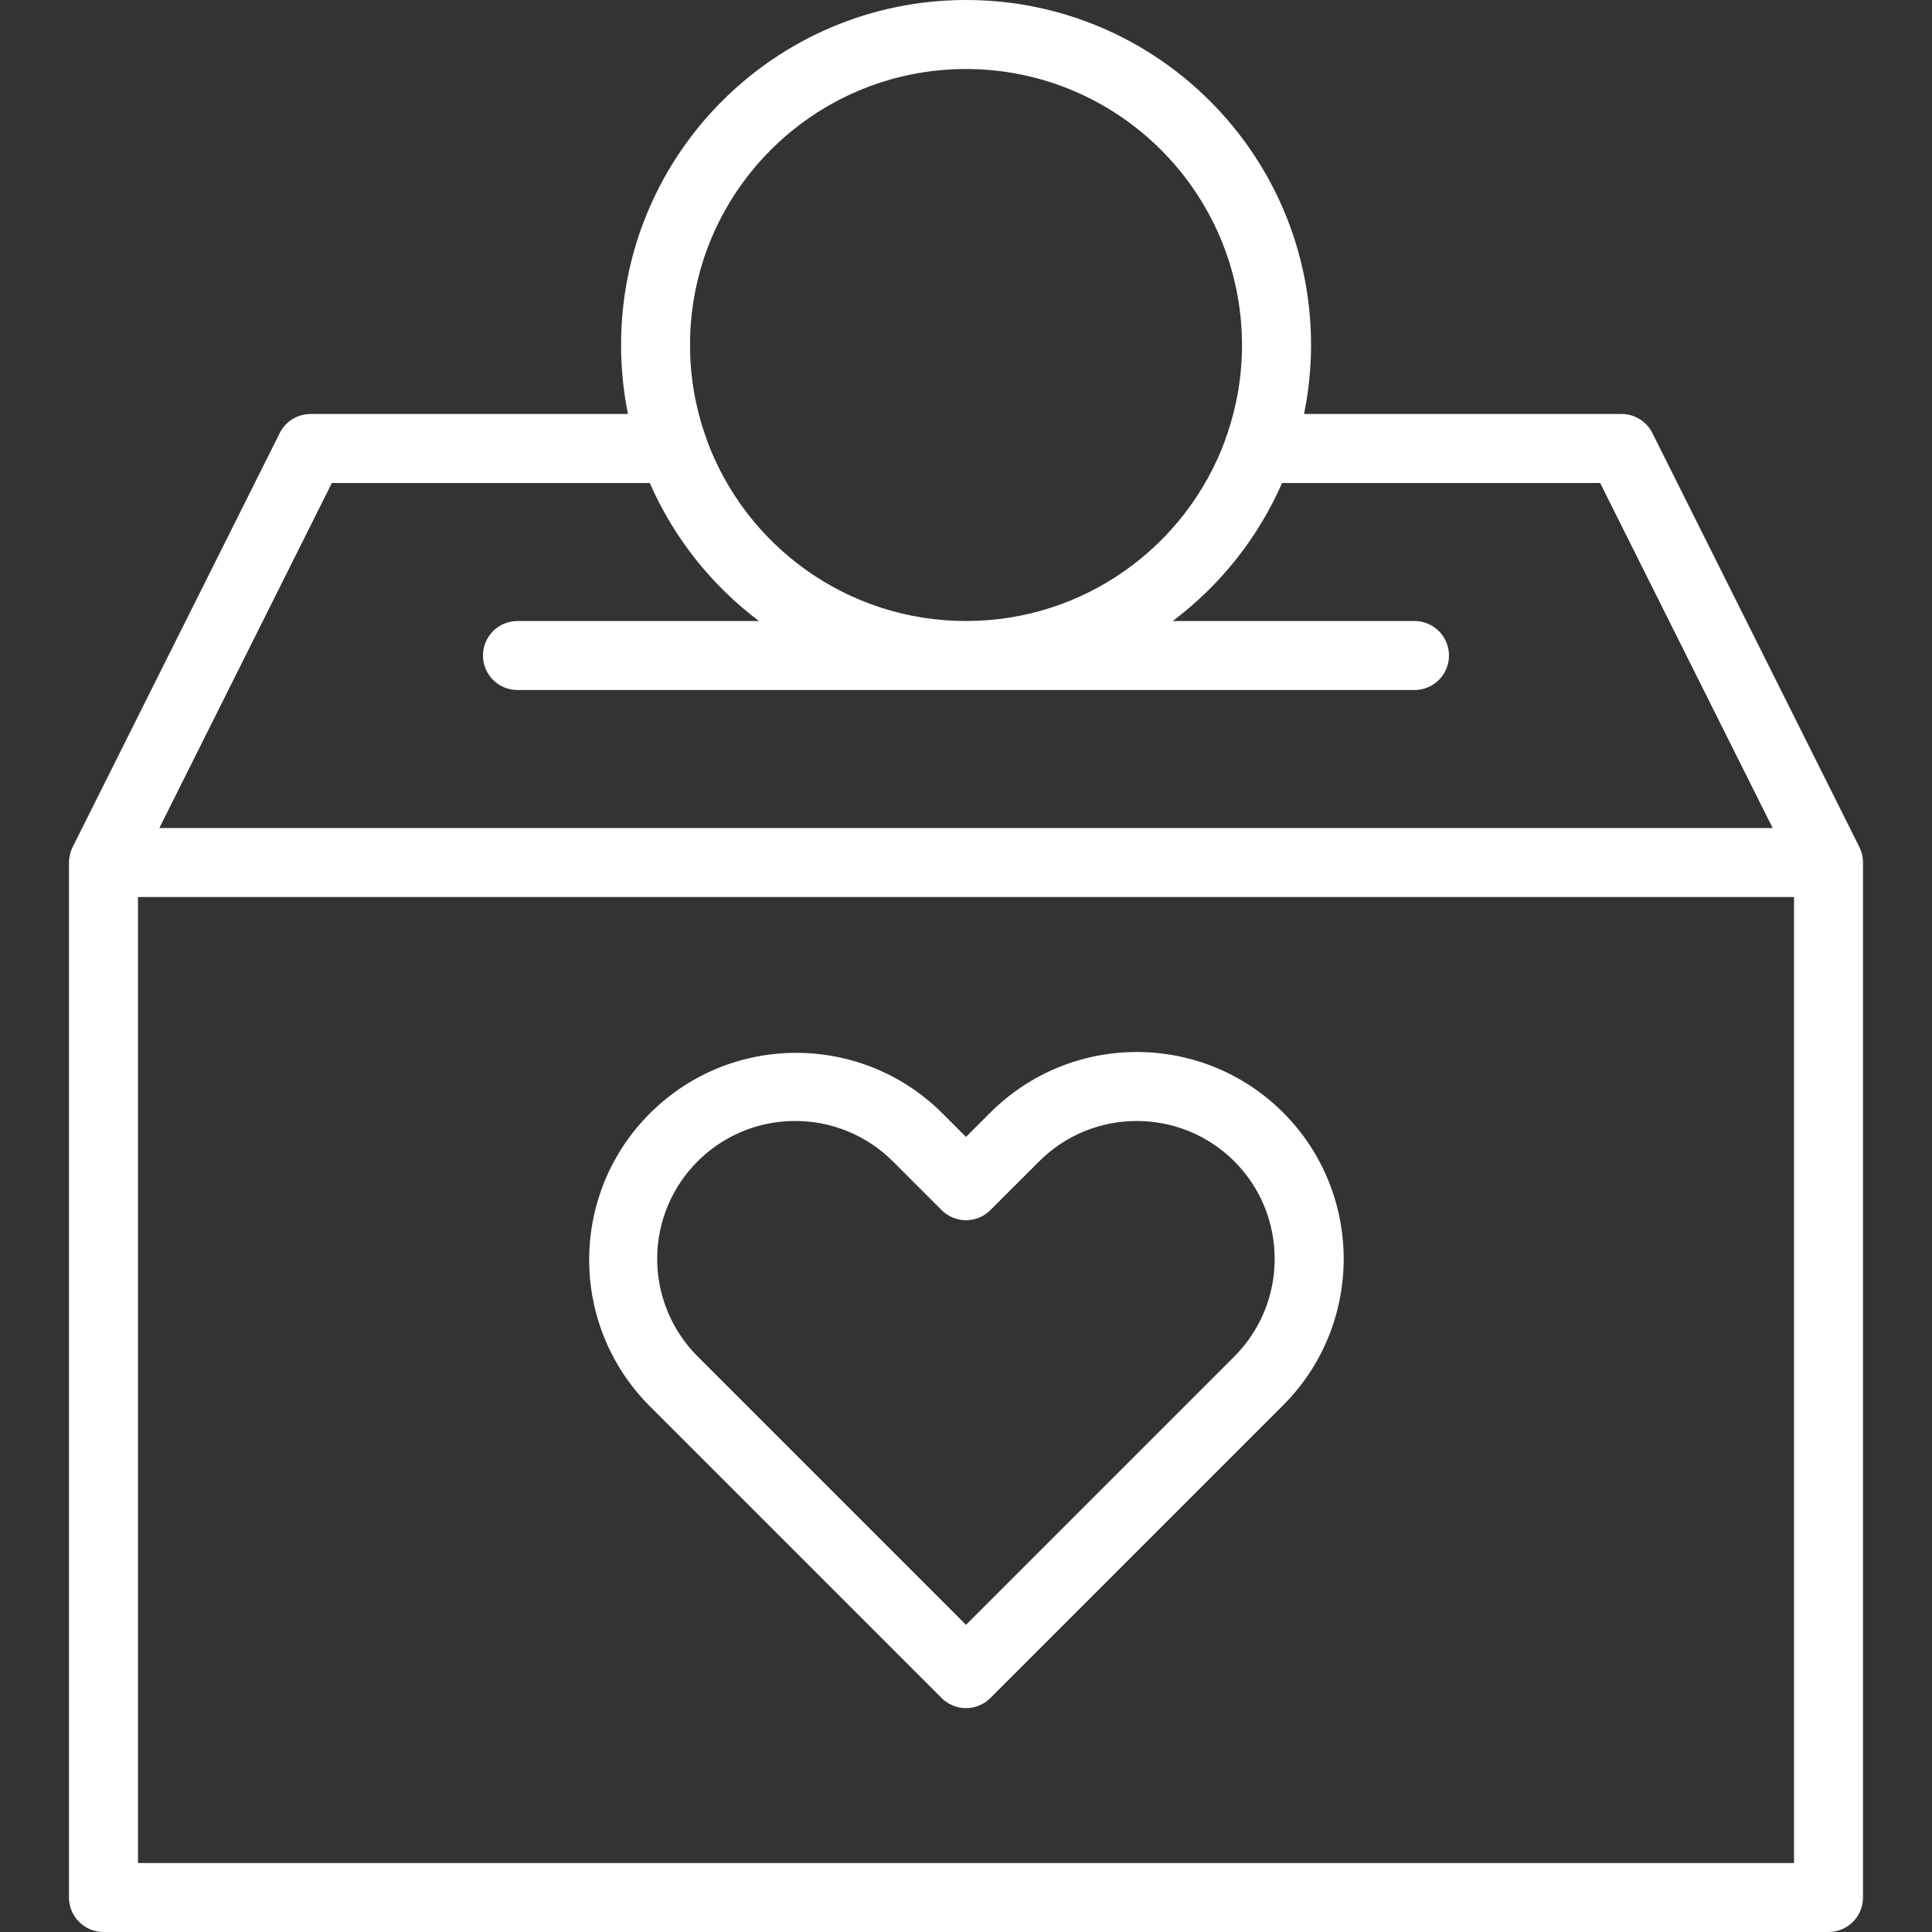
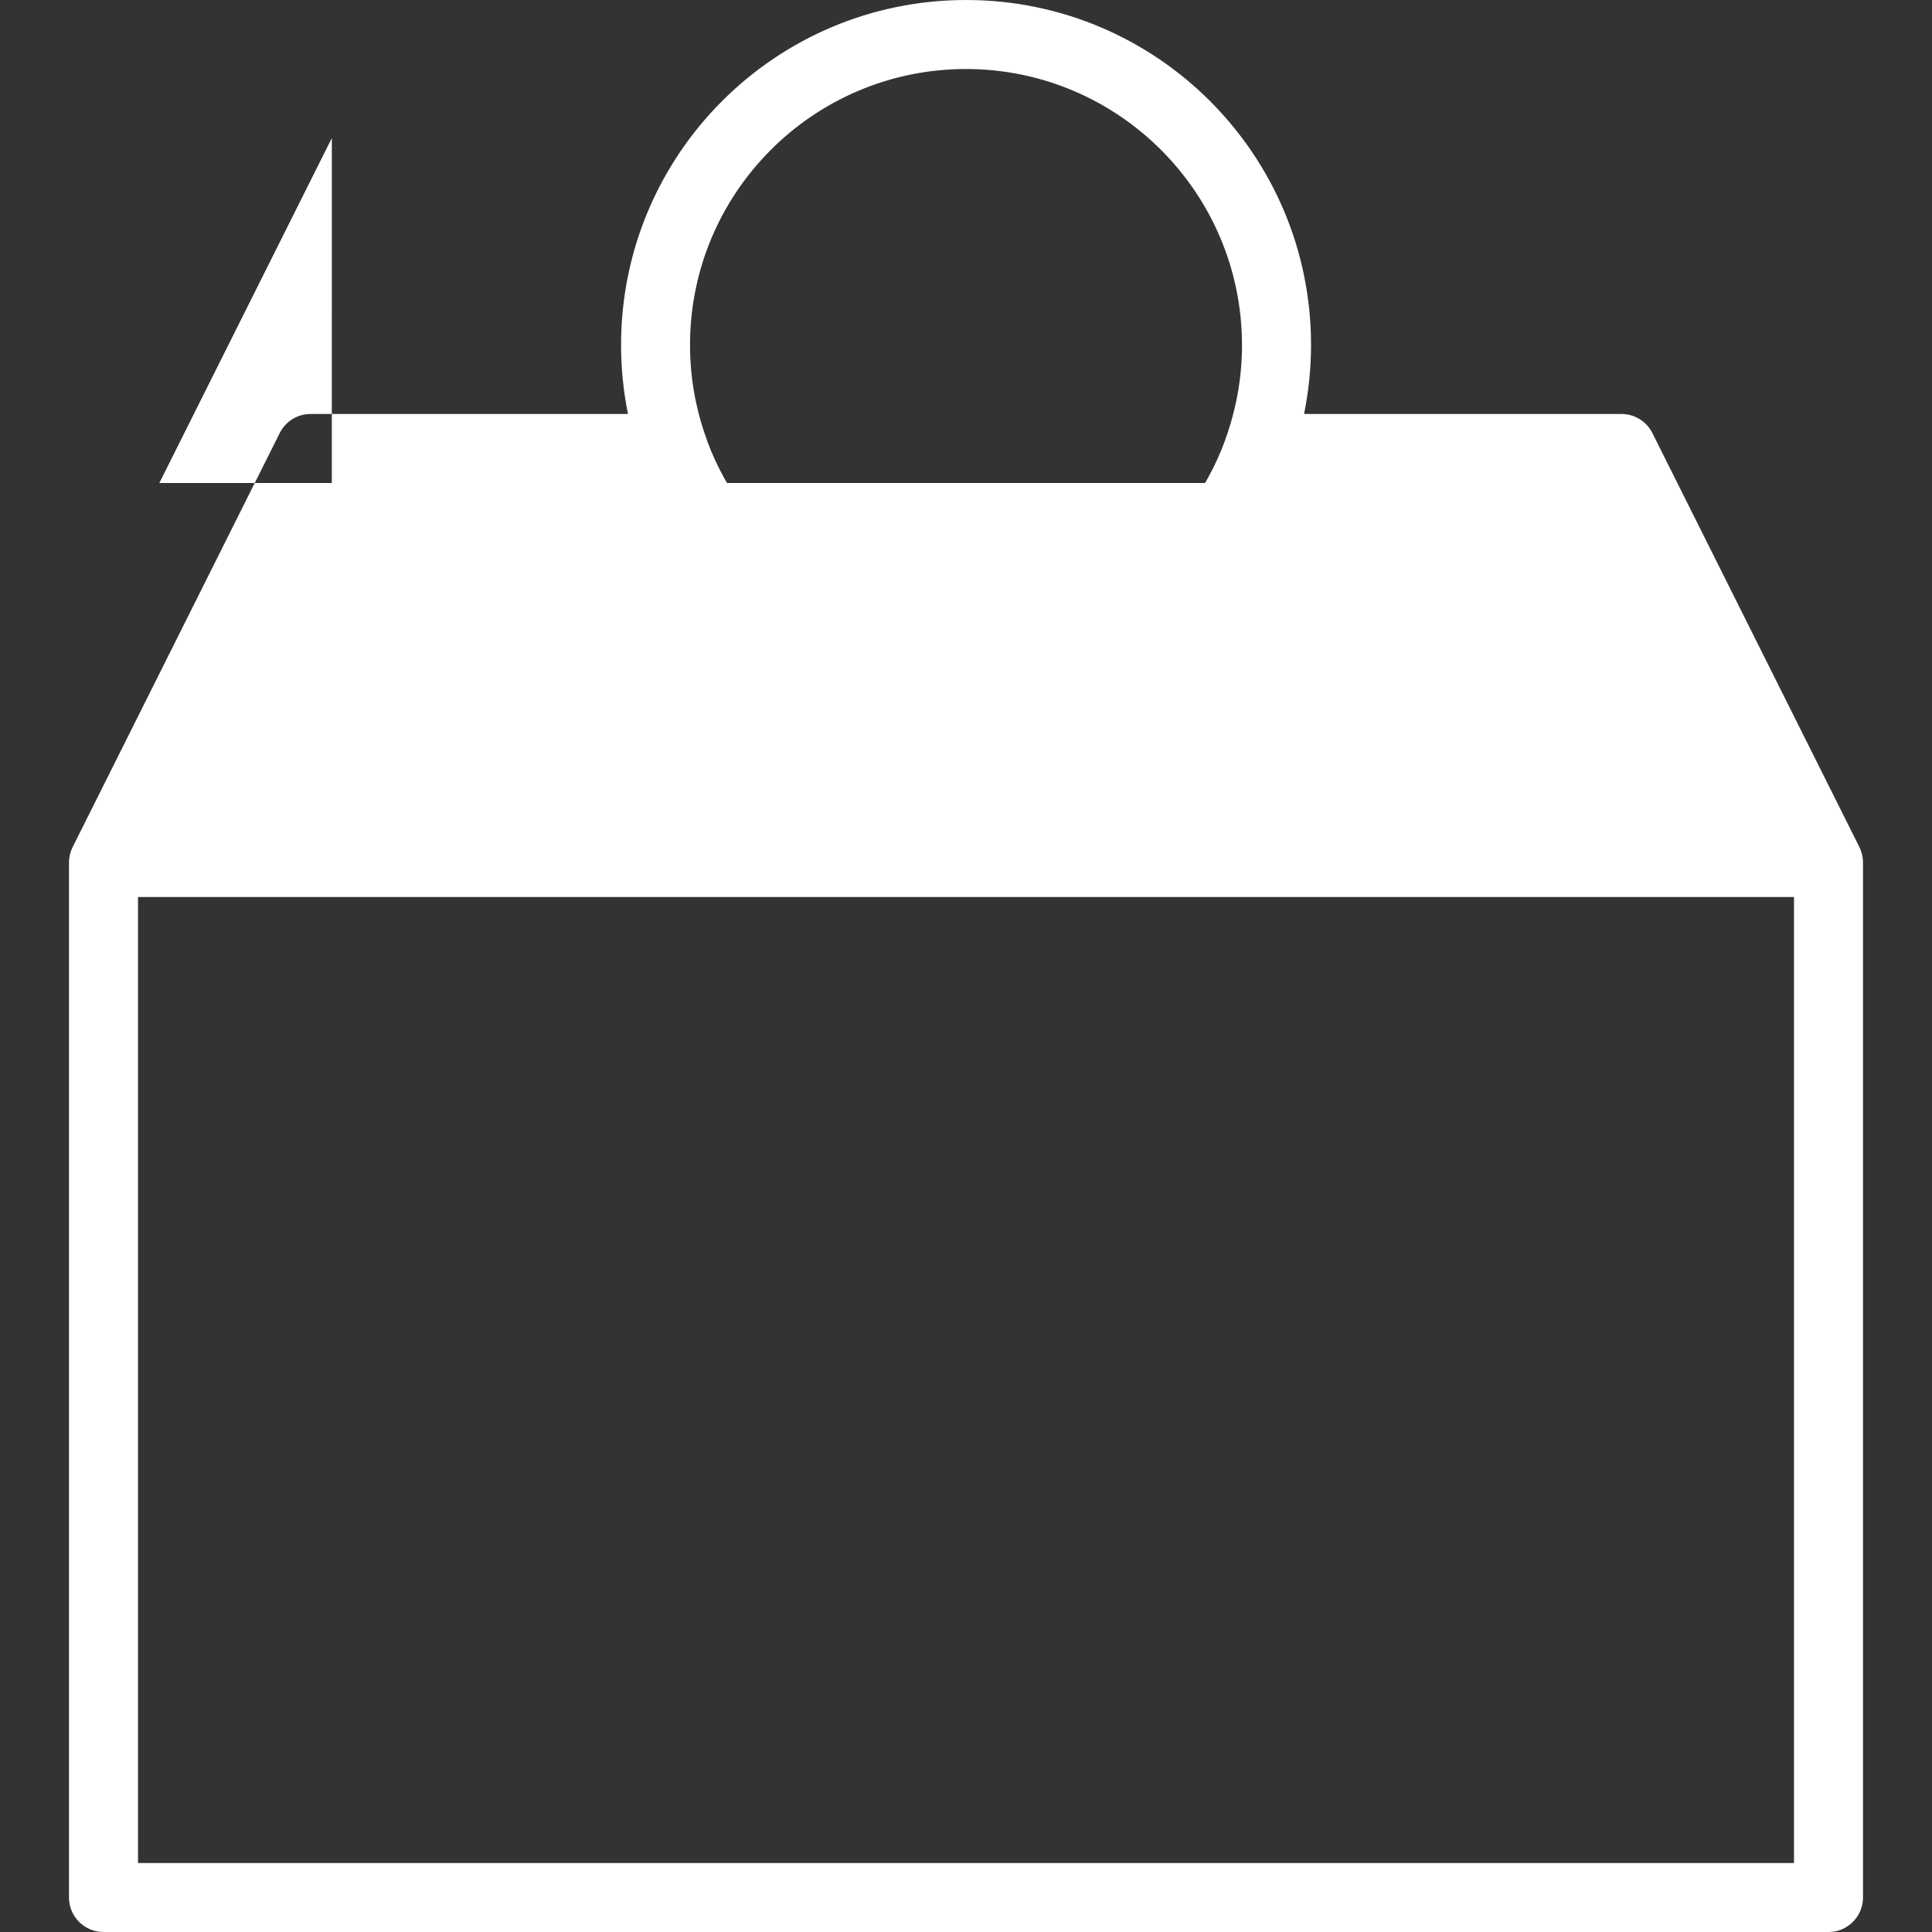
<svg xmlns="http://www.w3.org/2000/svg" id="Ebene_1" data-name="Ebene 1" version="1.1" viewBox="0 0 150 150">
  <rect x="0" y="0" width="150" height="150" fill="#333333" stroke="none" />
-   <path d="M144.64,66.91c0-.062-.004-.123-.009-.185-.003-.031-.006-.062-.011-.093-.007-.054-.015-.11-.025-.164-.007-.038-.015-.075-.024-.113-.011-.045-.022-.092-.035-.136-.014-.045-.027-.088-.043-.132-.014-.038-.025-.075-.041-.113-.02-.05-.041-.096-.063-.144-.011-.021-.018-.043-.028-.066l-16.071-32.143c-.455-.907-1.381-1.48-2.395-1.48h-24.649c.353-1.731.54-3.522.543-5.356,0-14.793-11.992-26.785-26.785-26.785s-26.785,11.992-26.785,26.785c0,1.834.186,3.625.537,5.356h-24.643c-1.014,0-1.942.573-2.395,1.48L5.64,65.766c-.009.018-.015.036-.024.054-.029.06-.055.122-.079.185-.012.03-.023.06-.033.09-.021.063-.04.126-.057.19-.008.031-.016.062-.024.093-.015.066-.025.134-.036.201-.005.03-.01.06-.014.092-.009.08-.012.159-.014.24,0,.017-.003.034-.003.051v80.359c0,1.479,1.199,2.679,2.679,2.679h133.929c1.479,0,2.679-1.199,2.679-2.679v-80.356c0-.018-.003-.036-.003-.054ZM75,5.357c11.829.014,21.415,9.6,21.429,21.429,0,2.43-.411,4.762-1.155,6.941-.066.146-.117.298-.156.456-3.012,8.19-10.883,14.032-20.116,14.032s-17.098-5.838-20.113-14.022c-.041-.165-.094-.324-.164-.475-.744-2.175-1.152-4.504-1.152-6.931,0-11.835,9.594-21.429,21.429-21.429h-.001ZM25.762,37.5h24.687c1.864,4.265,4.803,7.953,8.478,10.715h-18.75c-1.479,0-2.679,1.198-2.679,2.679s1.198,2.679,2.679,2.679h69.643c1.479,0,2.679-1.198,2.679-2.679s-1.199-2.679-2.679-2.679h-18.769c3.679-2.761,6.62-6.448,8.488-10.714h24.697l13.393,26.785H12.371l13.393-26.785h-.001ZM10.715,144.643v-75h128.571v75H10.715Z" fill="#fff" stroke-width="0" />
-   <path d="M76.894,86.376l-1.895,1.895-1.895-1.895c-6.258-6.178-16.321-6.178-22.579,0-6.316,6.236-6.384,16.41-.148,22.728l22.728,22.728c.501.502,1.184.786,1.895.785.711,0,1.392-.28,1.895-.785l22.729-22.729c6.266-6.28,6.266-16.446,0-22.726-6.28-6.267-16.447-6.267-22.729,0ZM95.835,105.316l-20.835,20.835-20.835-20.835c-2.013-2.012-3.143-4.74-3.141-7.585.006-5.915,4.804-10.704,10.719-10.698,2.841-.004,5.566,1.124,7.575,3.132l3.788,3.788c1.045,1.045,2.742,1.045,3.788,0l3.788-3.788c4.188-4.175,10.965-4.175,15.153,0,4.175,4.188,4.175,10.963,0,15.151h.001Z" fill="#fff" stroke-width="0" />
+   <path d="M144.64,66.91c0-.062-.004-.123-.009-.185-.003-.031-.006-.062-.011-.093-.007-.054-.015-.11-.025-.164-.007-.038-.015-.075-.024-.113-.011-.045-.022-.092-.035-.136-.014-.045-.027-.088-.043-.132-.014-.038-.025-.075-.041-.113-.02-.05-.041-.096-.063-.144-.011-.021-.018-.043-.028-.066l-16.071-32.143c-.455-.907-1.381-1.48-2.395-1.48h-24.649c.353-1.731.54-3.522.543-5.356,0-14.793-11.992-26.785-26.785-26.785s-26.785,11.992-26.785,26.785c0,1.834.186,3.625.537,5.356h-24.643c-1.014,0-1.942.573-2.395,1.48L5.64,65.766c-.009.018-.015.036-.024.054-.029.06-.055.122-.079.185-.012.03-.023.06-.033.09-.021.063-.04.126-.057.19-.008.031-.016.062-.024.093-.015.066-.025.134-.036.201-.005.03-.01.06-.014.092-.009.08-.012.159-.014.24,0,.017-.003.034-.003.051v80.359c0,1.479,1.199,2.679,2.679,2.679h133.929c1.479,0,2.679-1.199,2.679-2.679v-80.356c0-.018-.003-.036-.003-.054ZM75,5.357c11.829.014,21.415,9.6,21.429,21.429,0,2.43-.411,4.762-1.155,6.941-.066.146-.117.298-.156.456-3.012,8.19-10.883,14.032-20.116,14.032s-17.098-5.838-20.113-14.022c-.041-.165-.094-.324-.164-.475-.744-2.175-1.152-4.504-1.152-6.931,0-11.835,9.594-21.429,21.429-21.429h-.001ZM25.762,37.5h24.687c1.864,4.265,4.803,7.953,8.478,10.715h-18.75c-1.479,0-2.679,1.198-2.679,2.679s1.198,2.679,2.679,2.679h69.643c1.479,0,2.679-1.198,2.679-2.679s-1.199-2.679-2.679-2.679h-18.769c3.679-2.761,6.62-6.448,8.488-10.714h24.697H12.371l13.393-26.785h-.001ZM10.715,144.643v-75h128.571v75H10.715Z" fill="#fff" stroke-width="0" />
</svg>